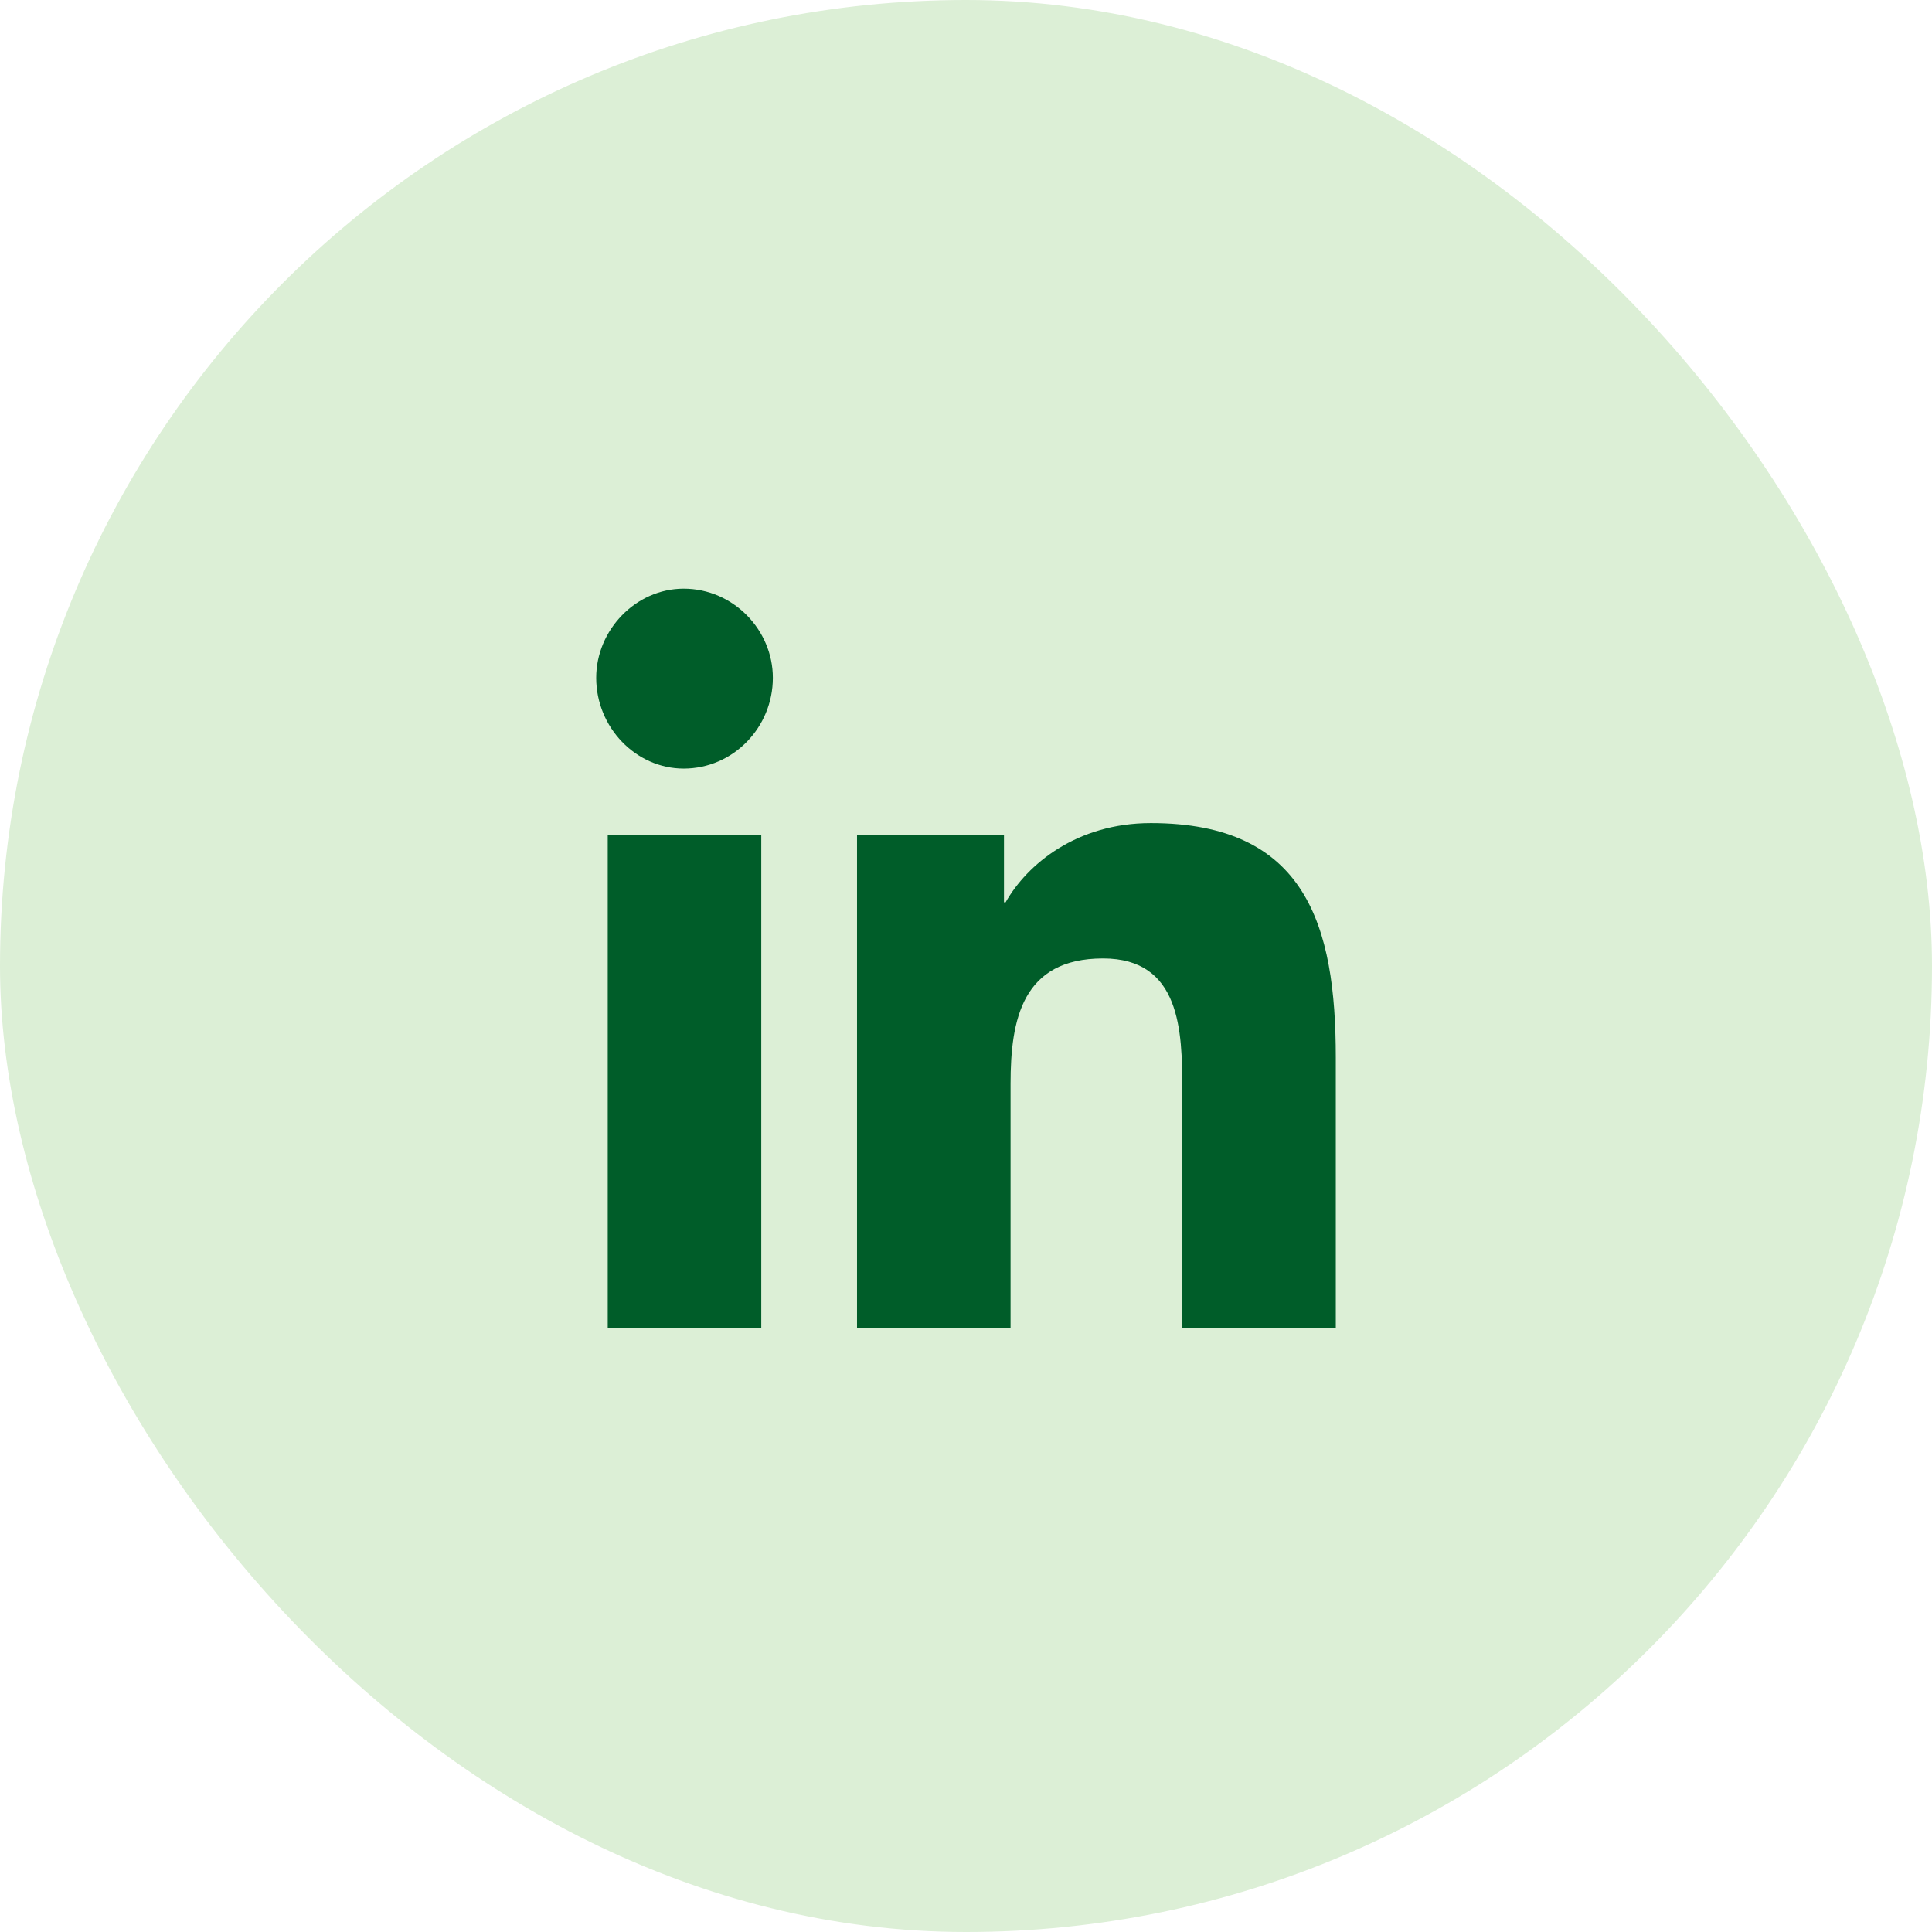
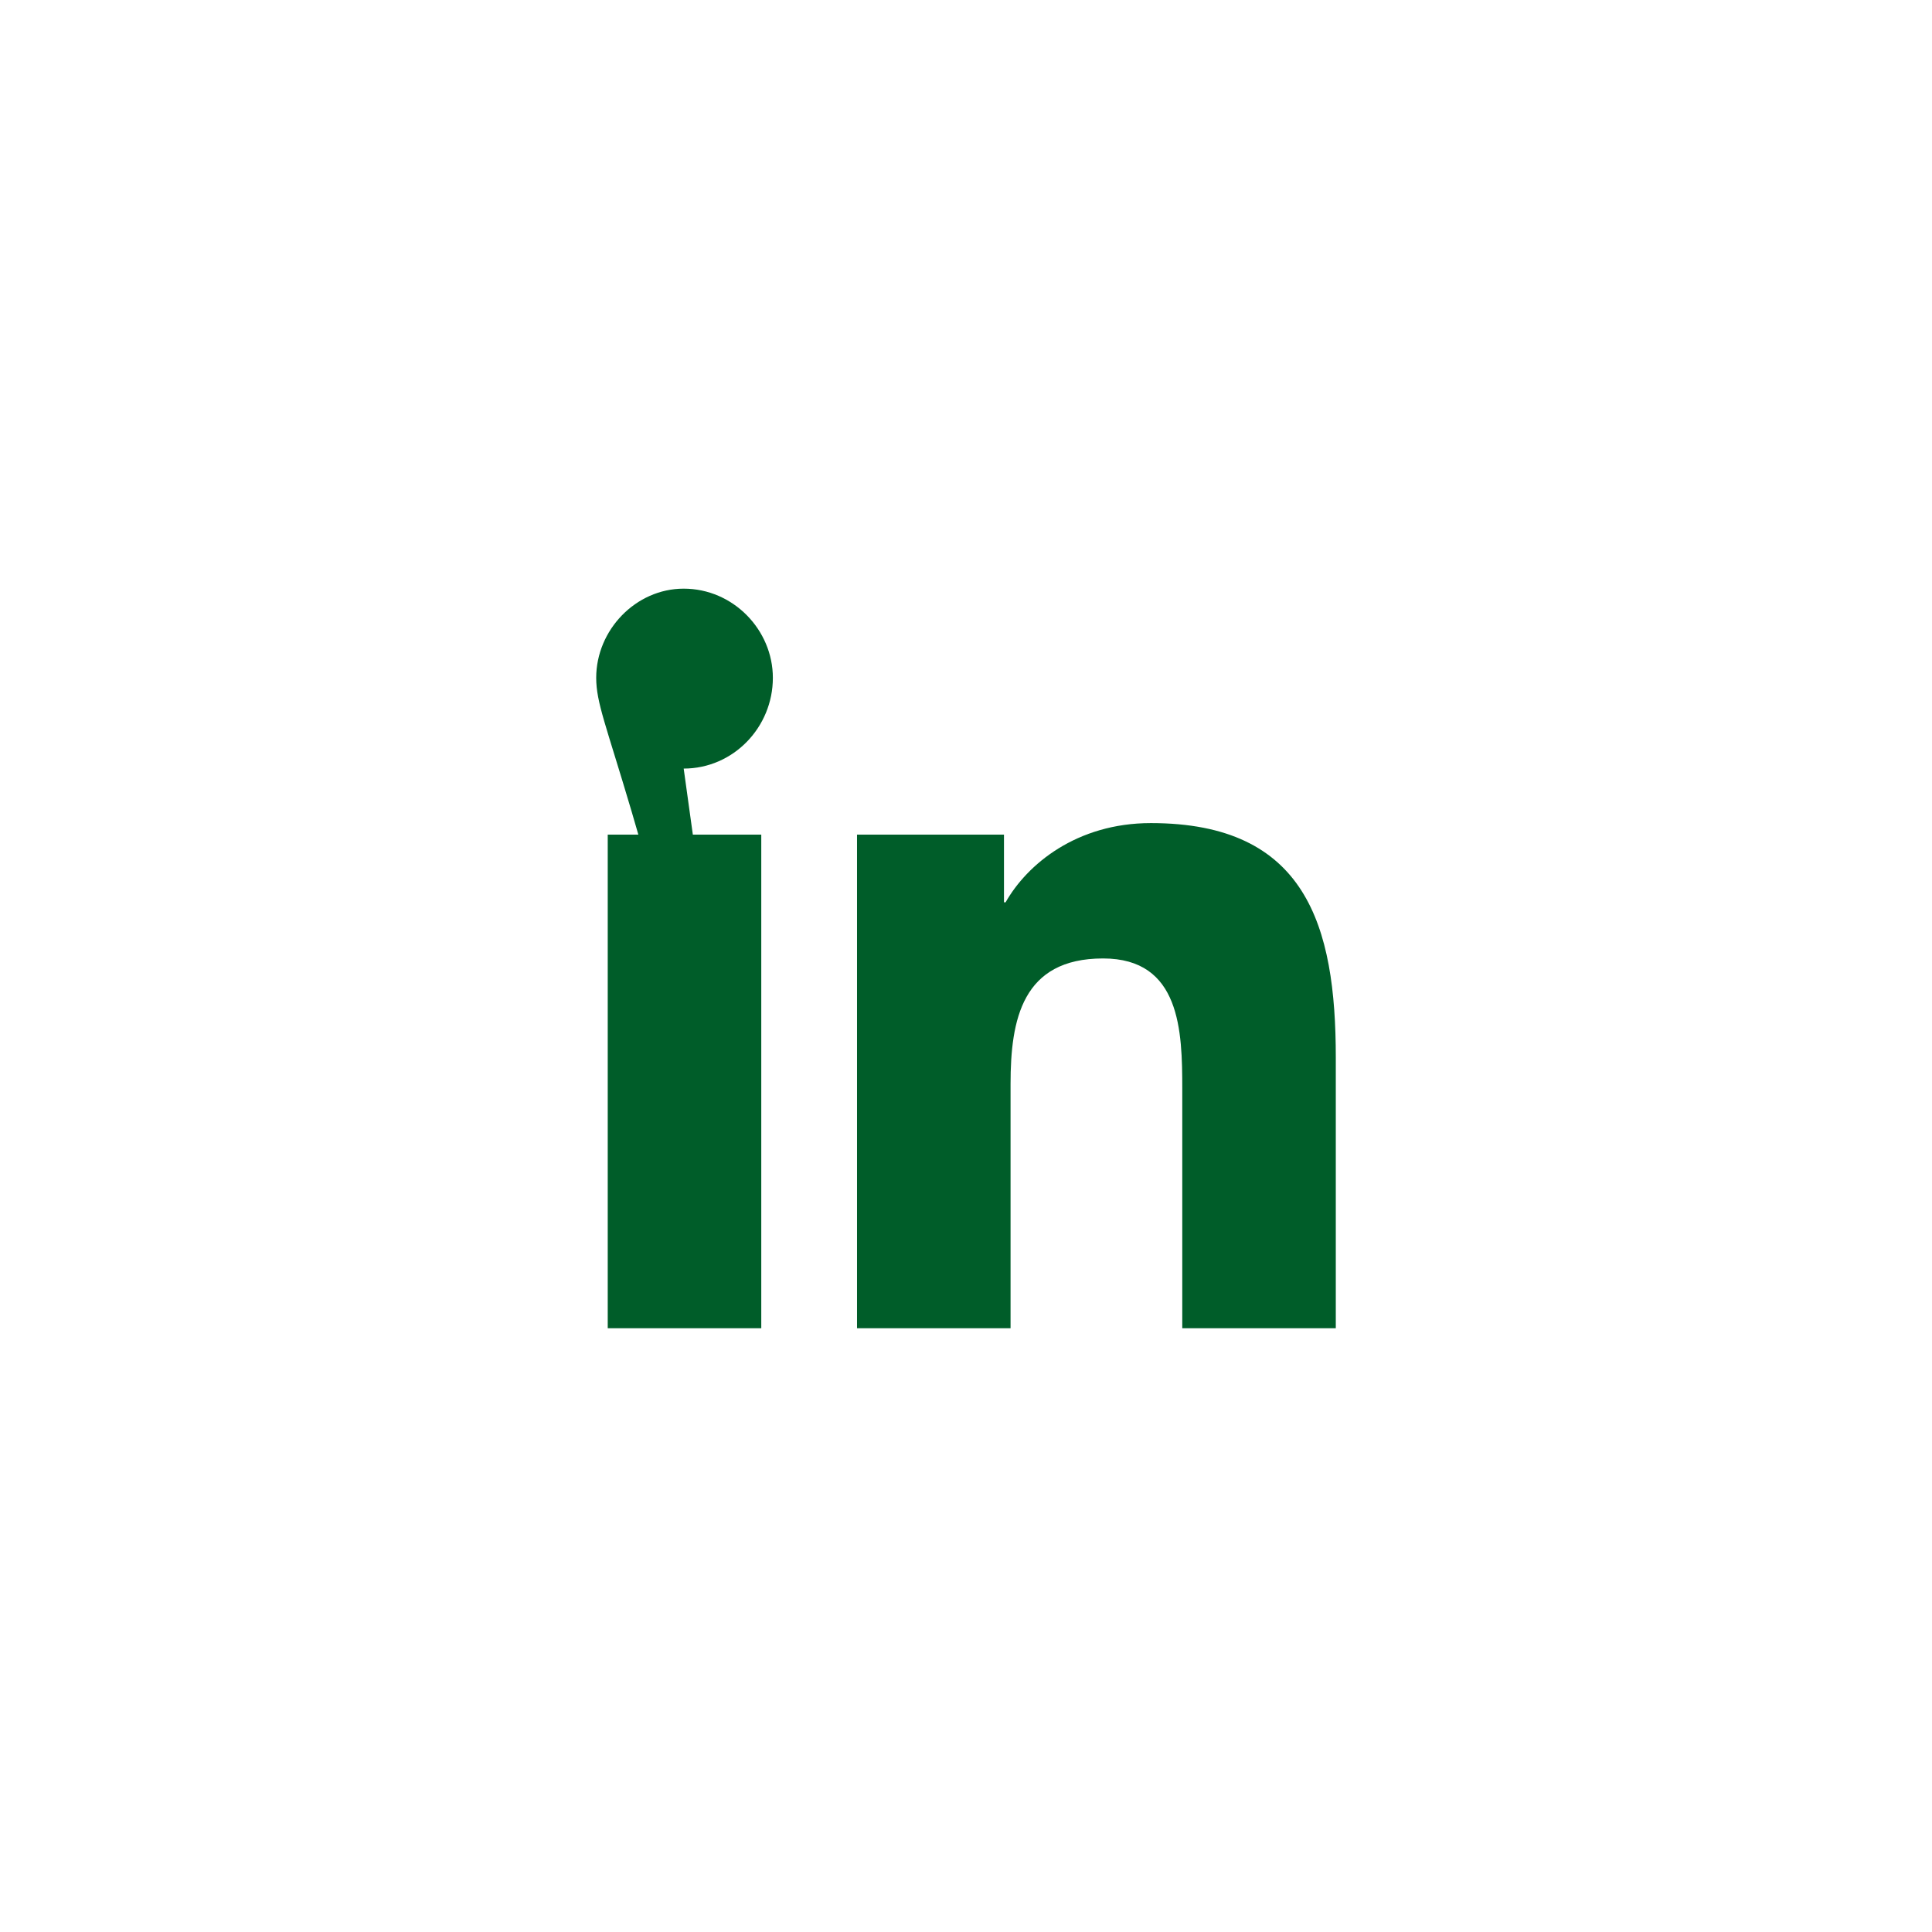
<svg xmlns="http://www.w3.org/2000/svg" width="32" height="32" viewBox="0 0 32 32" fill="none">
-   <rect width="32" height="32" rx="16" fill="#DCEFD6" />
-   <path d="M12.609 22H10.066V13.824H12.609V22ZM11.324 12.73C10.531 12.73 9.875 12.047 9.875 11.227C9.875 10.434 10.531 9.75 11.324 9.75C12.145 9.75 12.801 10.434 12.801 11.227C12.801 12.047 12.145 12.73 11.324 12.73ZM22.125 22H19.582V18.035C19.582 17.078 19.555 15.875 18.27 15.875C16.93 15.875 16.738 16.887 16.738 17.953V22H14.195V13.824H16.629V14.945H16.656C17.012 14.316 17.832 13.633 19.062 13.633C21.633 13.633 22.125 15.328 22.125 17.516V22Z" fill="#005D29" />
+   <path d="M12.609 22H10.066V13.824H12.609V22ZC10.531 12.73 9.875 12.047 9.875 11.227C9.875 10.434 10.531 9.75 11.324 9.75C12.145 9.75 12.801 10.434 12.801 11.227C12.801 12.047 12.145 12.73 11.324 12.73ZM22.125 22H19.582V18.035C19.582 17.078 19.555 15.875 18.27 15.875C16.93 15.875 16.738 16.887 16.738 17.953V22H14.195V13.824H16.629V14.945H16.656C17.012 14.316 17.832 13.633 19.062 13.633C21.633 13.633 22.125 15.328 22.125 17.516V22Z" fill="#005D29" />
</svg>